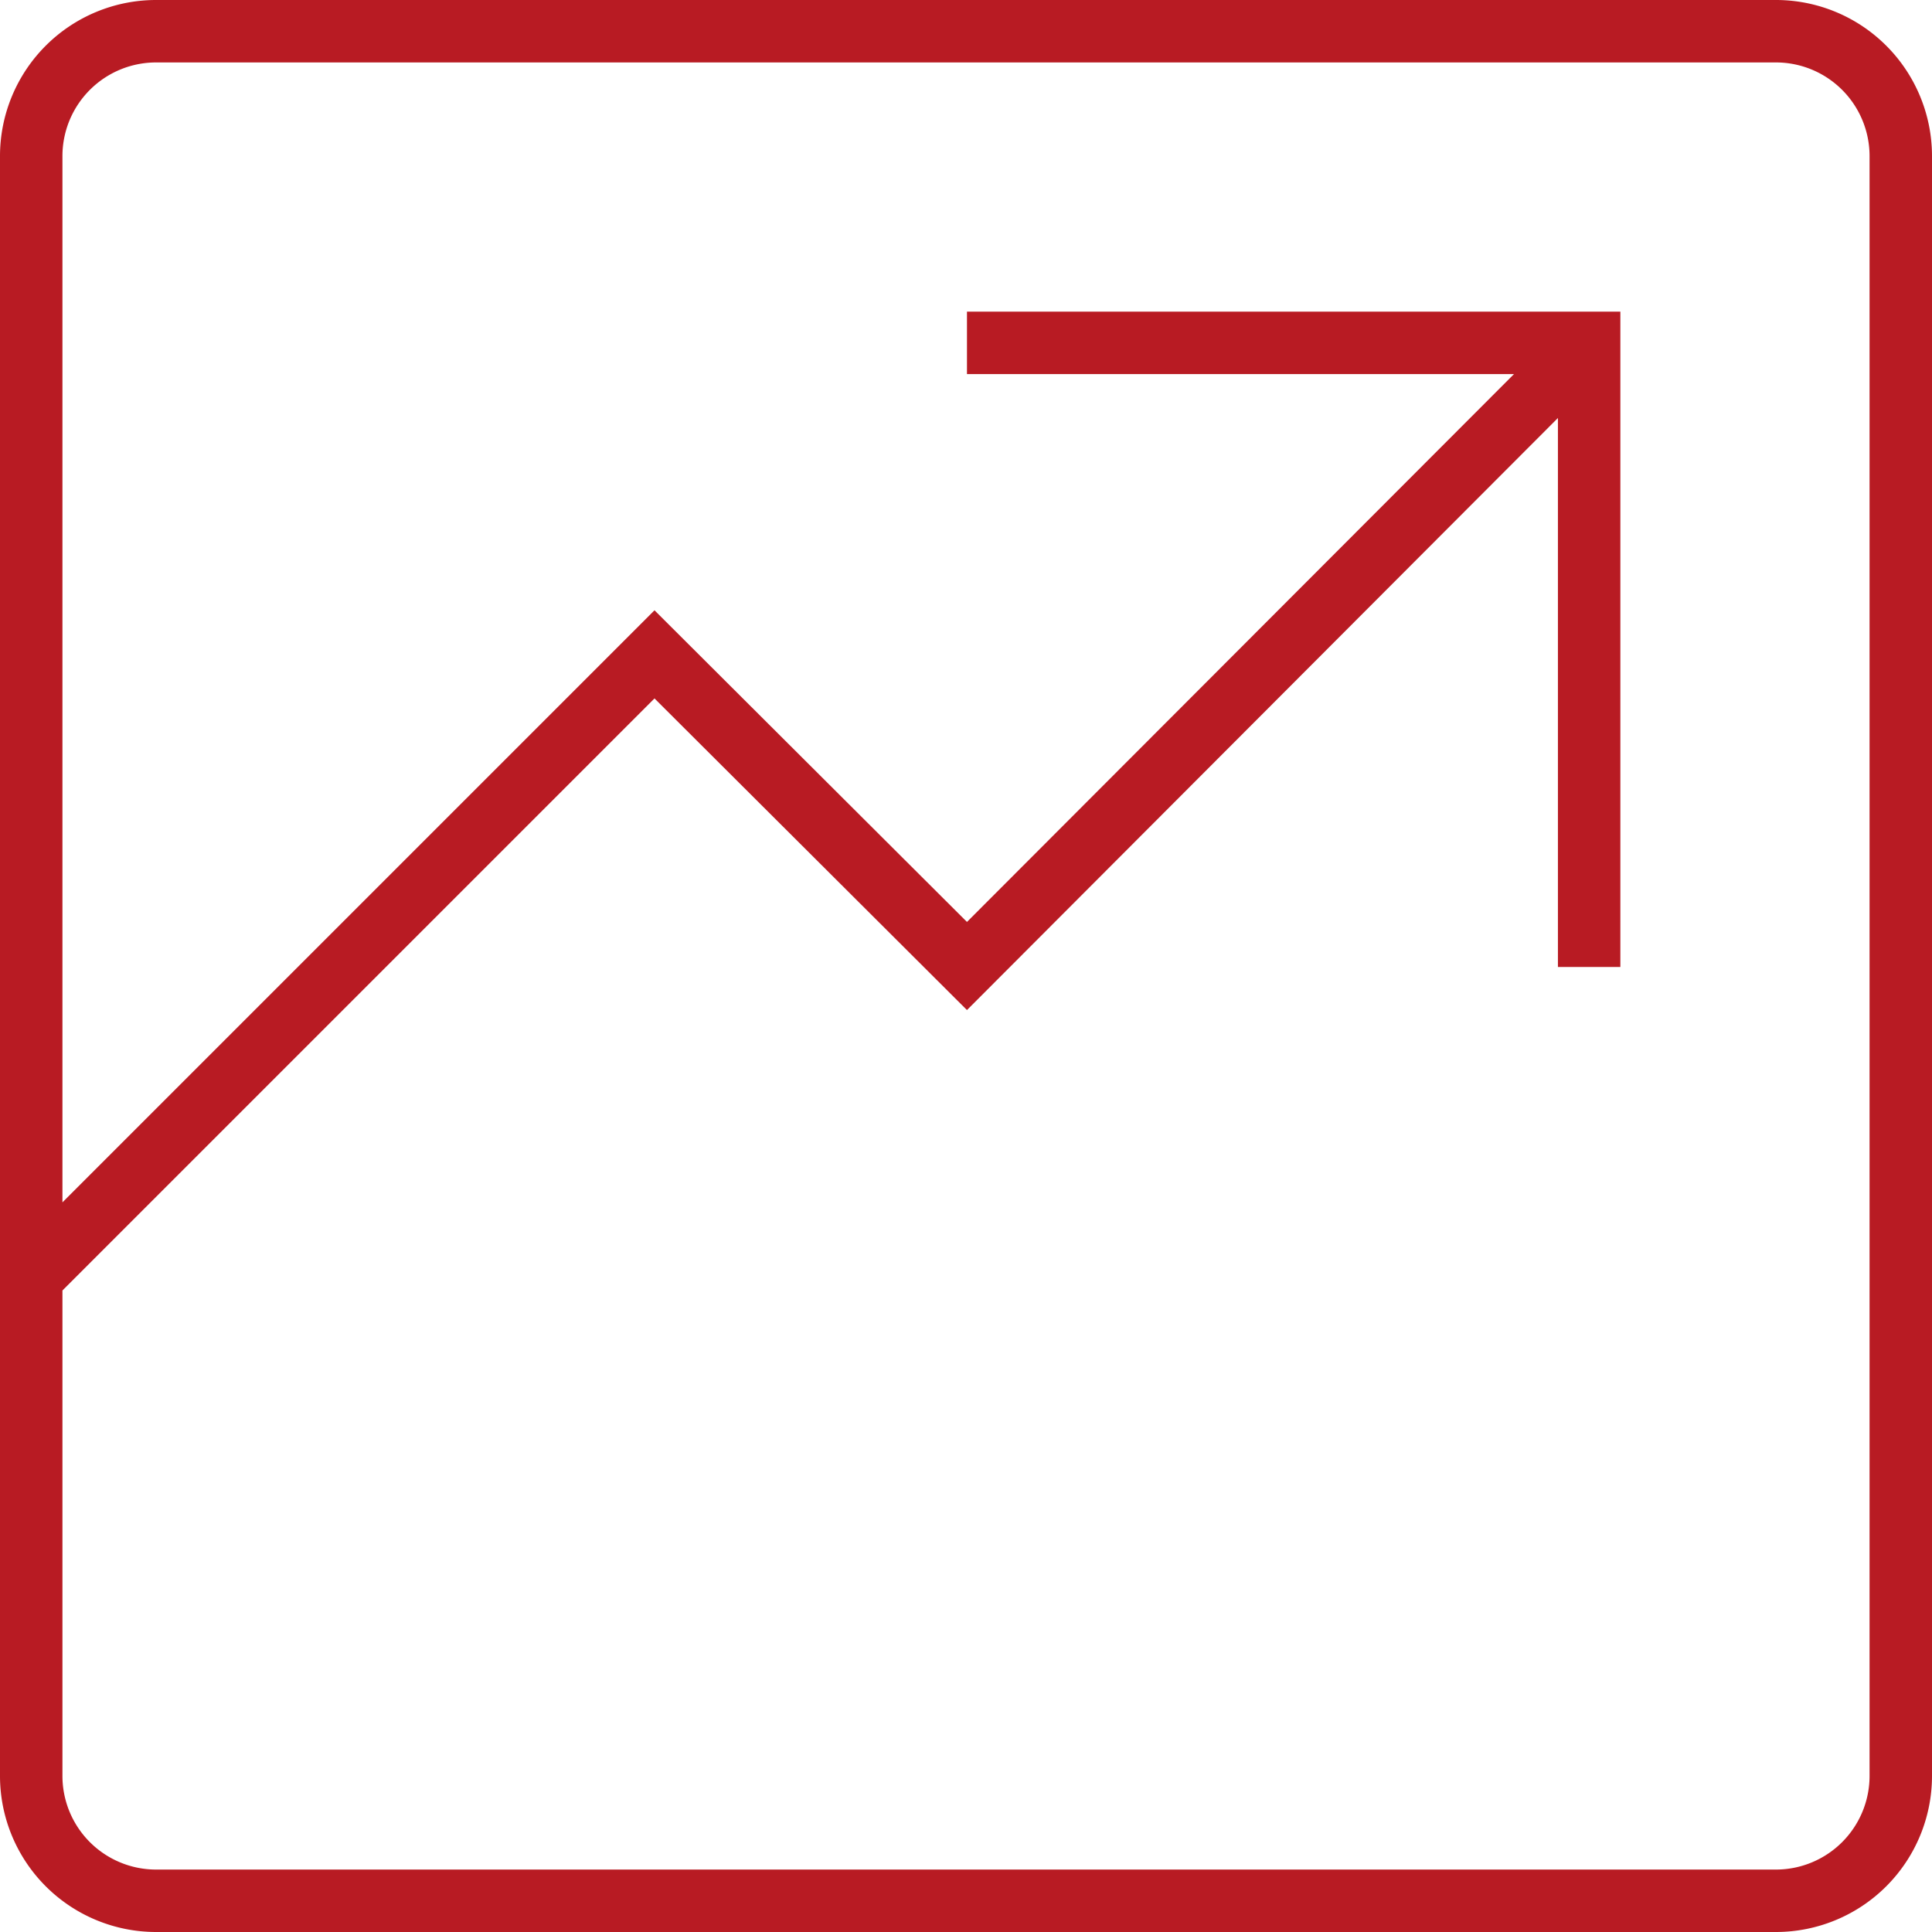
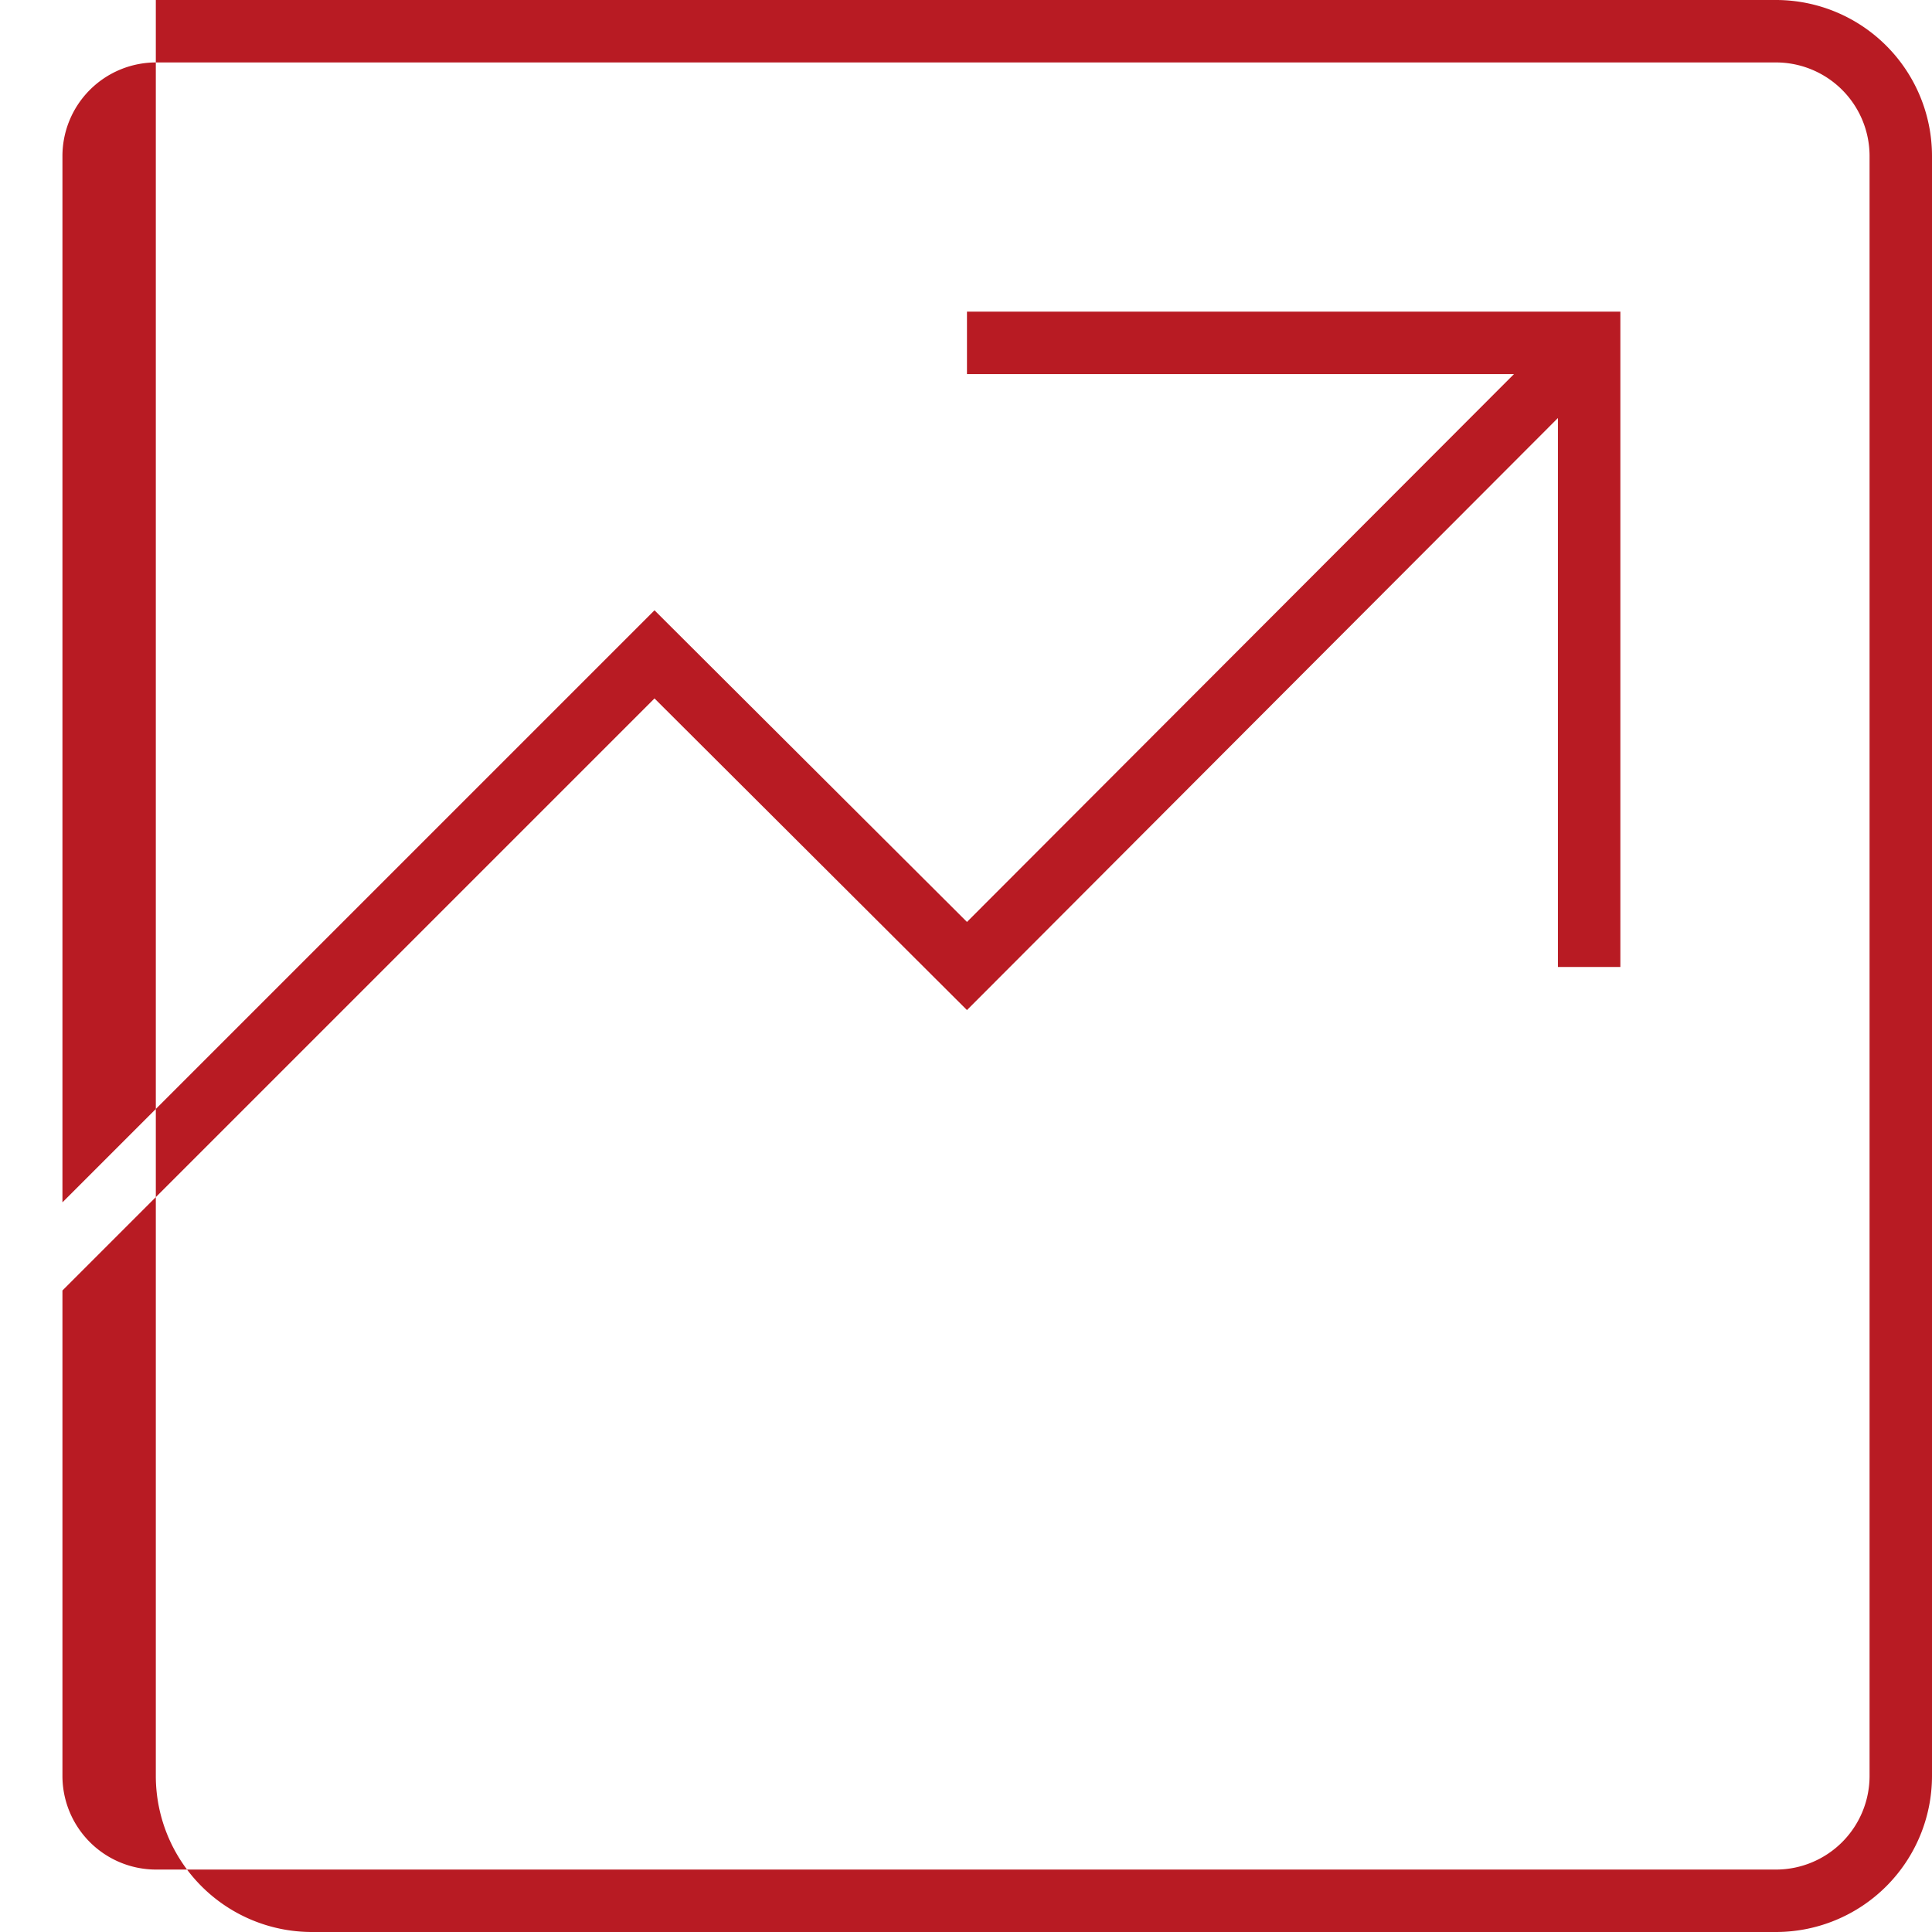
<svg xmlns="http://www.w3.org/2000/svg" viewBox="0 0 69.93 69.93">
  <defs>
    <style>.cls-1{fill:#b81b23;}</style>
  </defs>
  <title>Asset 1</title>
  <g id="Layer_2" data-name="Layer 2">
    <g id="Layer_1-2" data-name="Layer 1">
-       <path class="cls-1" d="M64.29,0H5.64A5.65,5.65,0,0,0,0,5.64V64.29a5.65,5.65,0,0,0,5.64,5.64H64.29a5.65,5.65,0,0,0,5.64-5.64V5.64A5.65,5.65,0,0,0,64.29,0Zm3.38,64.29a3.39,3.39,0,0,1-3.38,3.38H5.64a3.39,3.39,0,0,1-3.38-3.38V46.71L23.69,25.28,35,36.56,56.39,15.13V35h2.26V11.28H35v2.26H54.8L35,33.37,23.69,22.09,2.26,43.52V5.64A3.39,3.39,0,0,1,5.64,2.26H64.29a3.39,3.39,0,0,1,3.38,3.38Z" />
+       <path class="cls-1" d="M64.29,0H5.64V64.29a5.65,5.65,0,0,0,5.64,5.64H64.29a5.65,5.65,0,0,0,5.64-5.64V5.64A5.65,5.65,0,0,0,64.29,0Zm3.38,64.29a3.39,3.39,0,0,1-3.38,3.38H5.64a3.39,3.39,0,0,1-3.38-3.38V46.71L23.69,25.28,35,36.56,56.39,15.13V35h2.26V11.28H35v2.26H54.8L35,33.37,23.69,22.09,2.26,43.52V5.64A3.39,3.39,0,0,1,5.64,2.26H64.29a3.39,3.39,0,0,1,3.38,3.38Z" />
    </g>
  </g>
</svg>